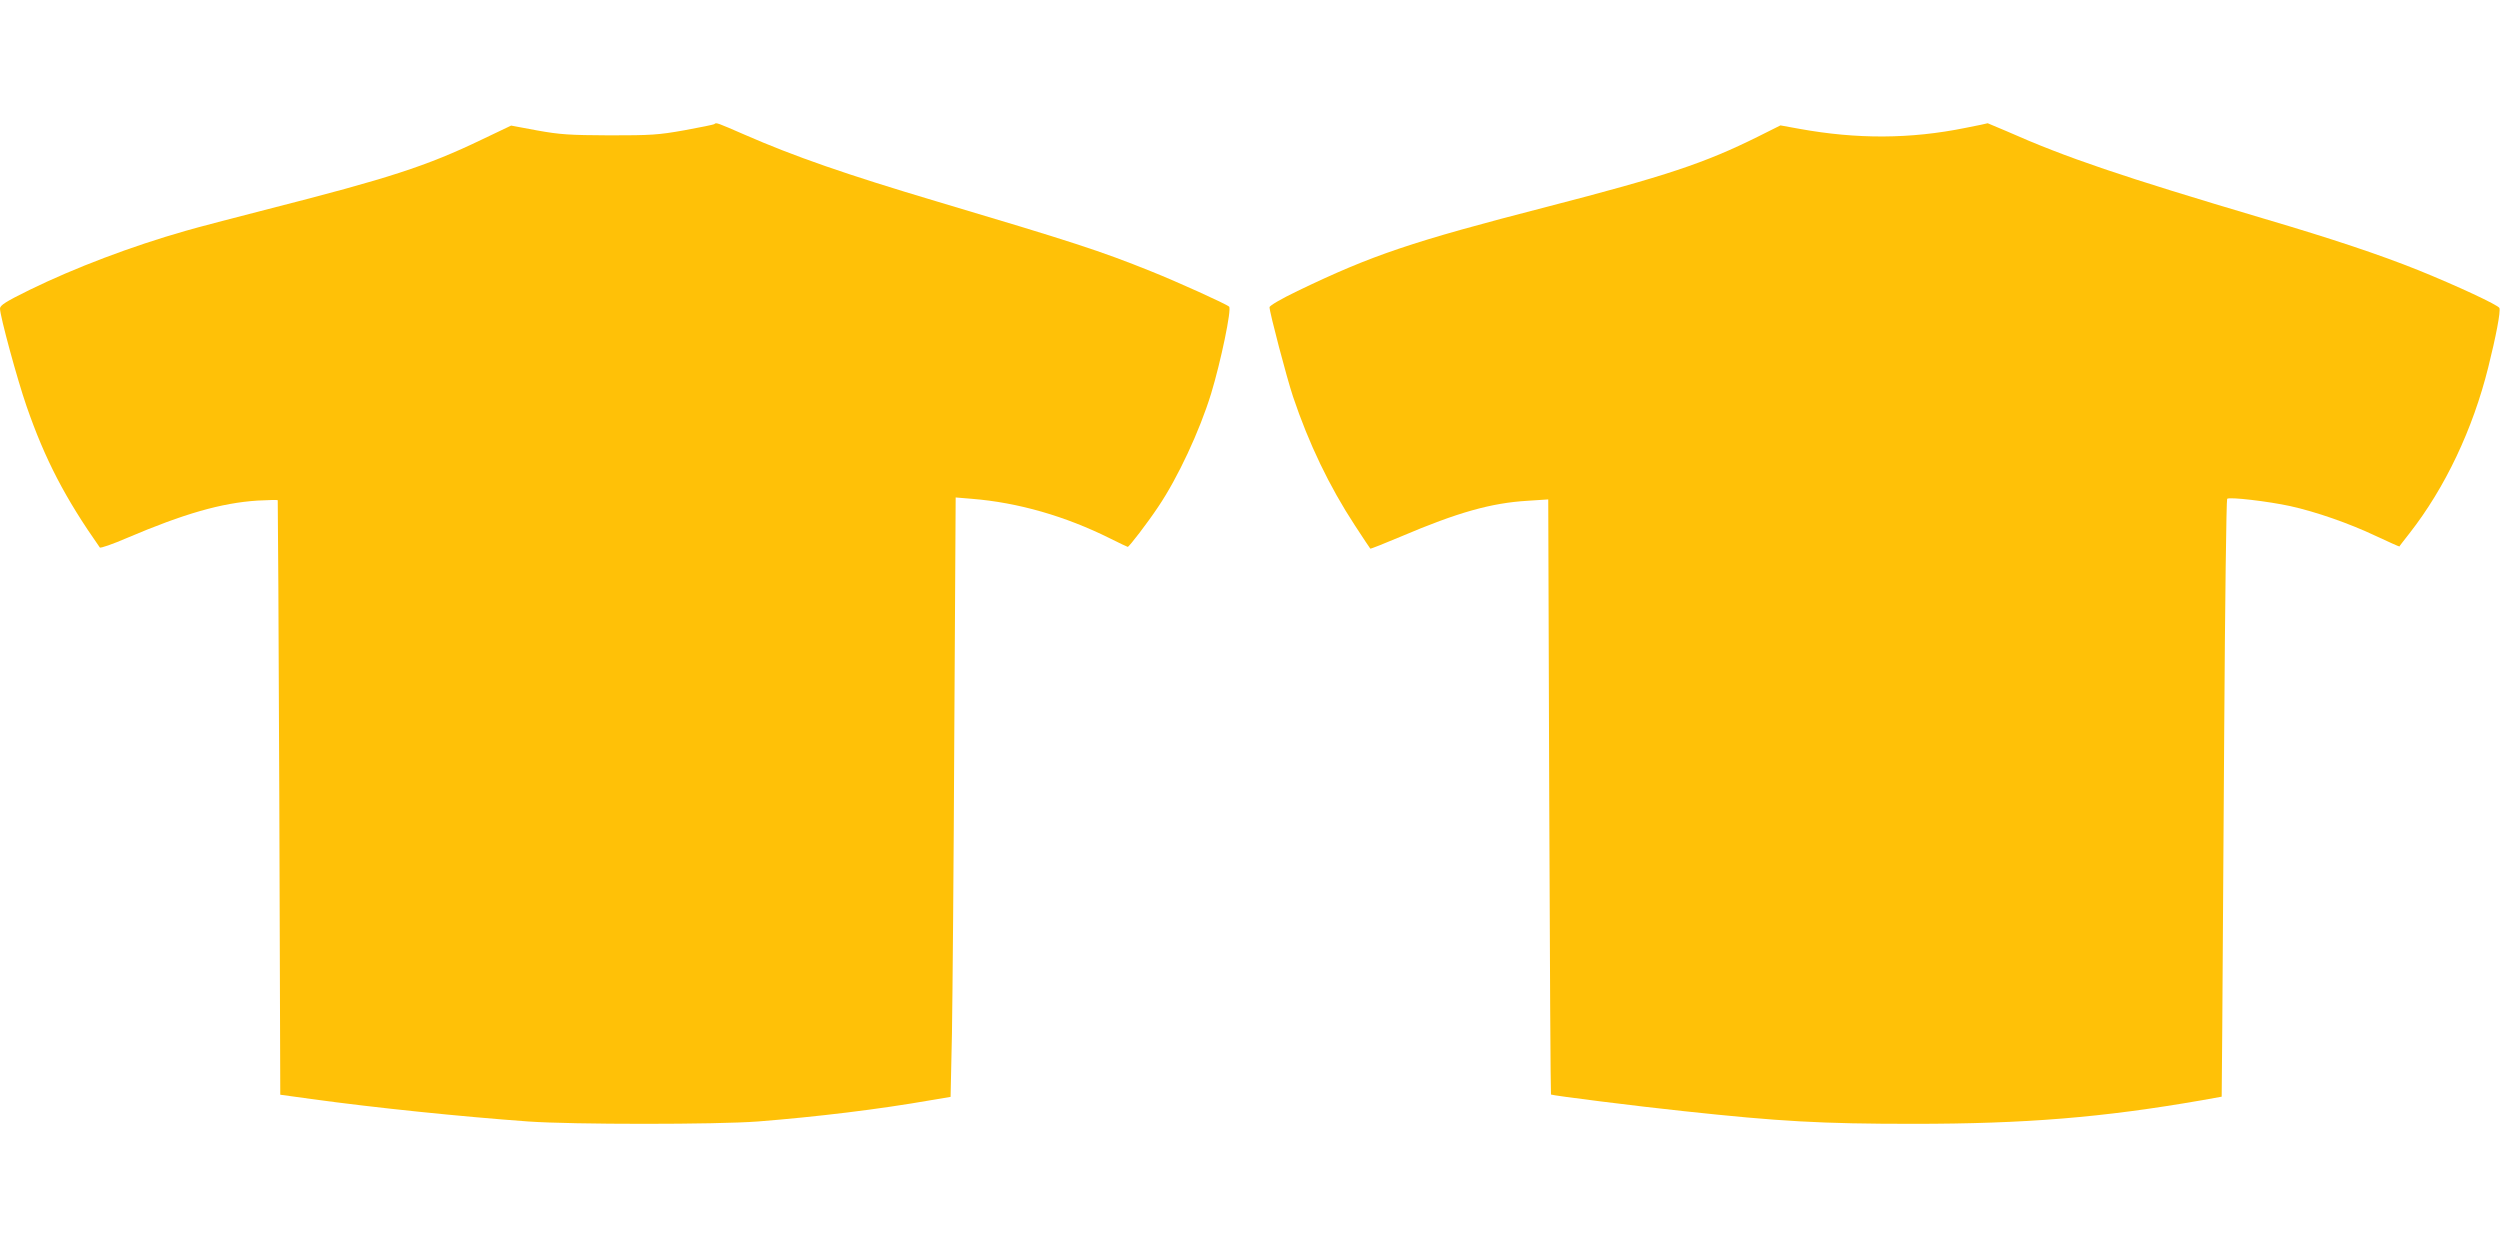
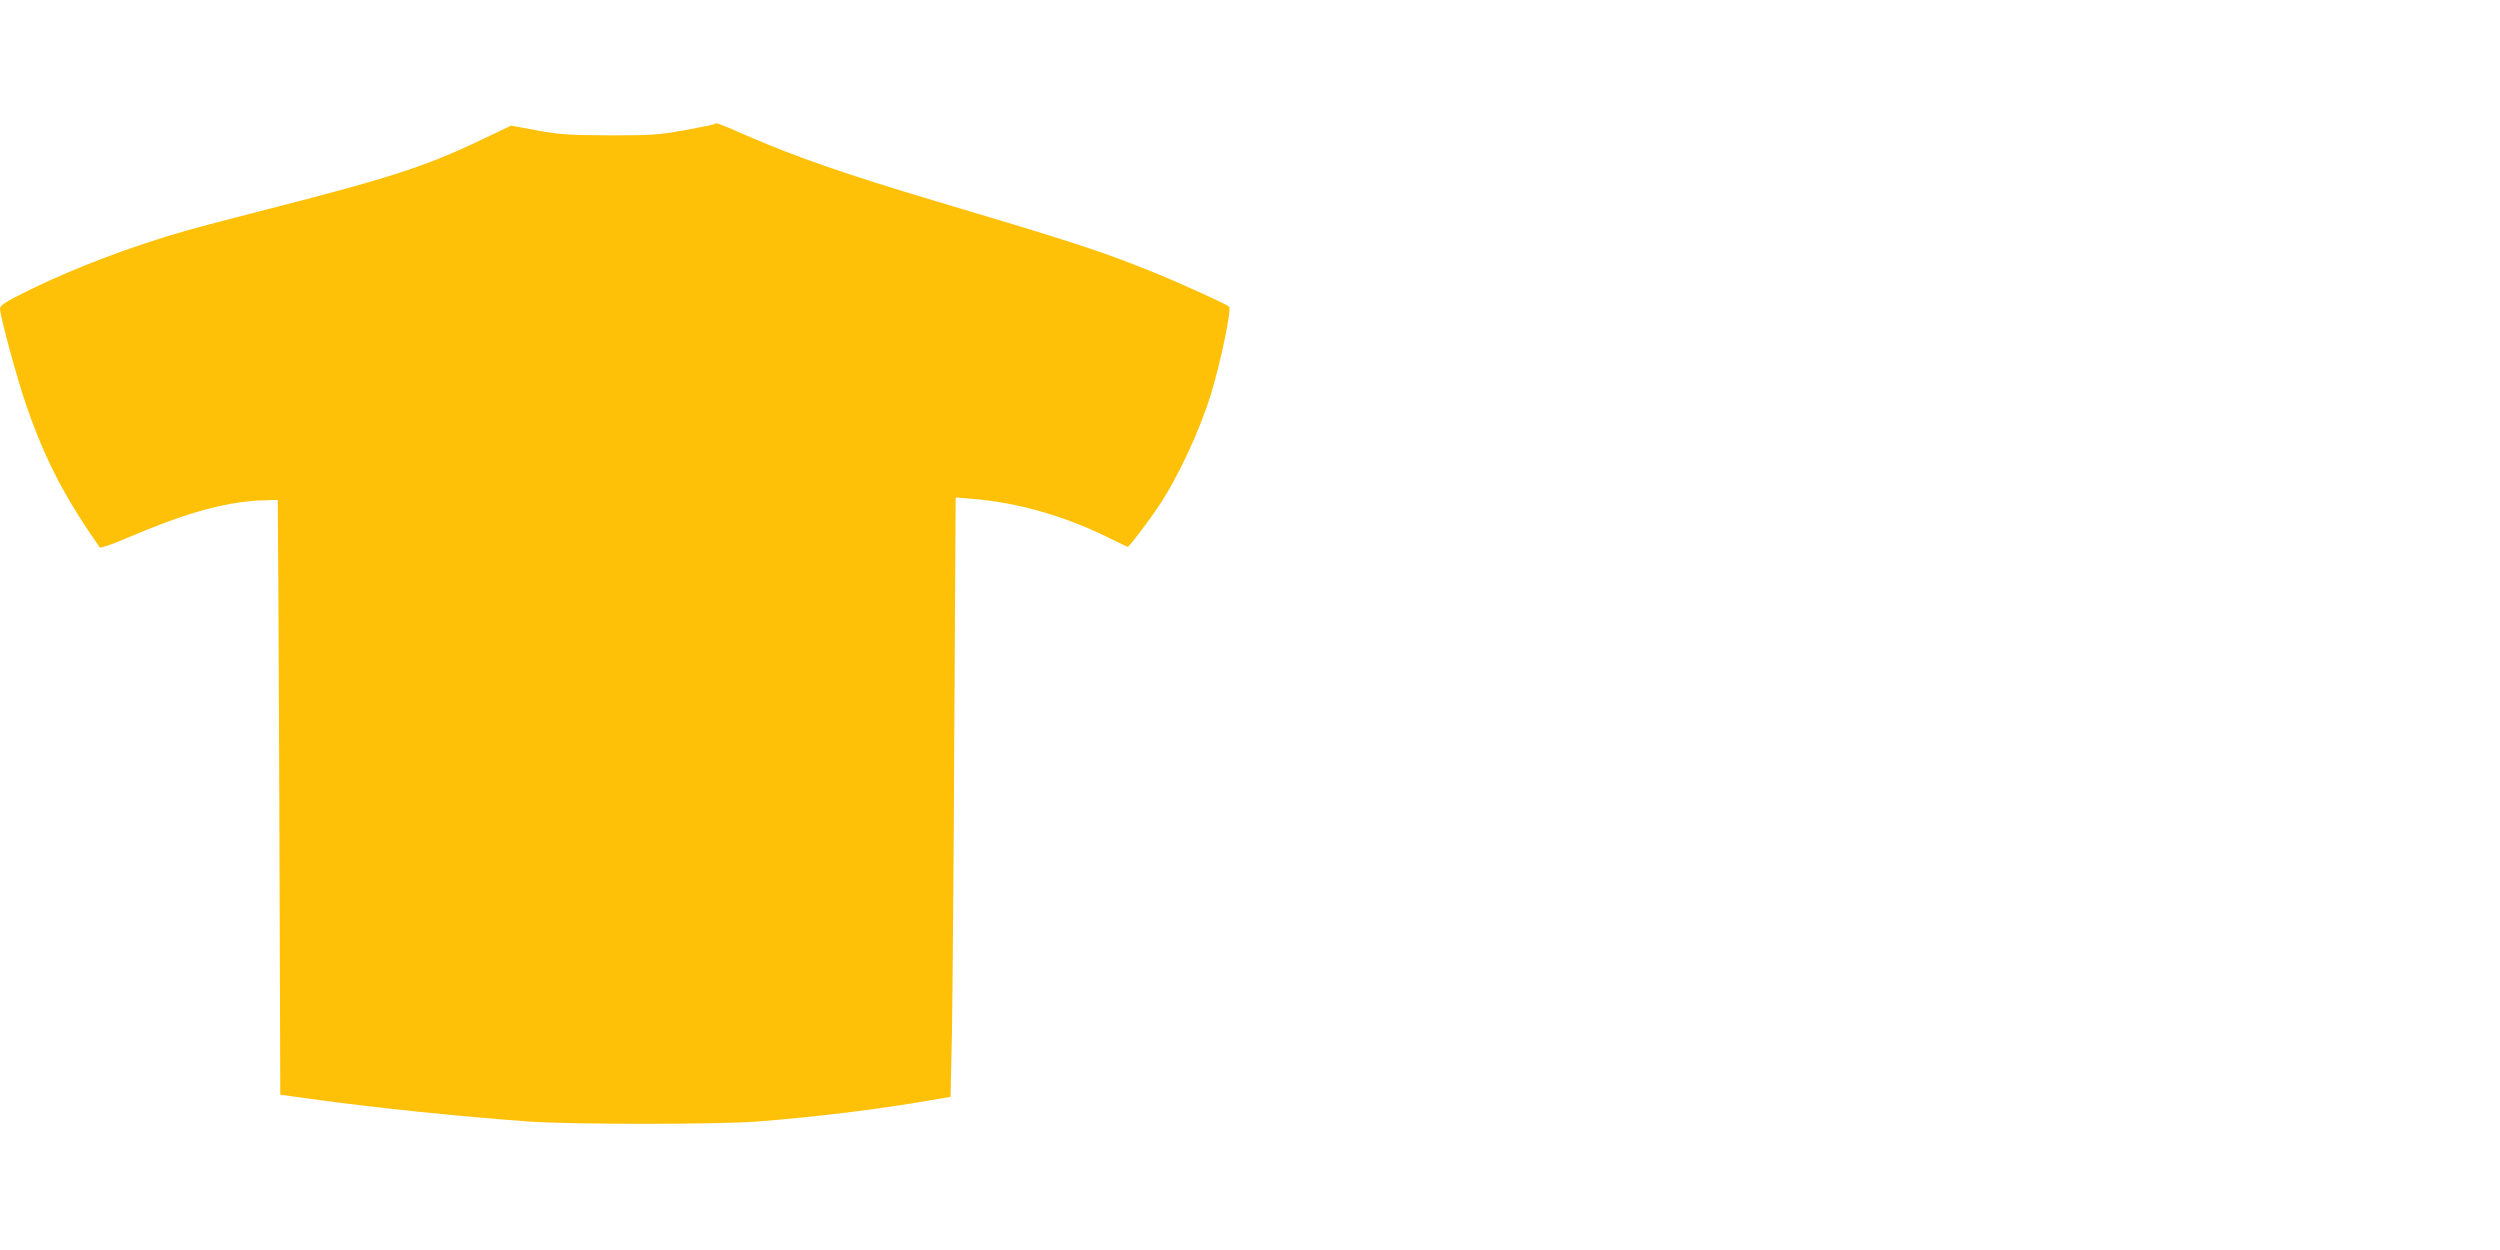
<svg xmlns="http://www.w3.org/2000/svg" version="1.0" width="1280pt" height="640pt" viewBox="0 0 1280 640" preserveAspectRatio="xMidYMid meet">
  <g transform="translate(0,640) scale(0.1,-0.1)" fill="#ffc107" stroke="none">
    <path d="M3658 5765 c-2 -3 -72 -17 -154 -32 -134 -24 -172 -26 -384 -26 -205 1 -252 4 -369 25 l-134 25 -151 -72 c-283 -136 -476 -198 -1091 -355 -176 -45 -367 -95 -425 -112 -277 -79 -567 -189 -798 -302 -122 -60 -152 -79 -152 -96 0 -38 89 -365 136 -500 95 -274 198 -471 375 -723 3 -5 66 17 140 49 291 124 483 179 667 191 56 3 103 4 104 2 1 -2 5 -688 8 -1524 l5 -1520 160 -22 c326 -45 766 -90 1110 -115 226 -16 964 -16 1175 0 303 24 618 62 886 109 l101 17 7 326 c3 179 9 869 12 1534 l7 1209 84 -7 c236 -19 478 -89 705 -202 48 -24 90 -44 92 -44 7 0 100 121 156 205 100 148 212 388 271 580 49 161 106 433 92 445 -15 14 -272 130 -400 181 -258 104 -403 151 -1098 358 -463 138 -728 230 -984 342 -138 60 -144 63 -153 54z" />
-     <path d="M10062 5745 c-281 -57 -553 -58 -847 -5 l-99 18 -116 -58 c-272 -135 -469 -201 -1080 -359 -694 -179 -895 -247 -1277 -431 -83 -40 -143 -75 -143 -83 0 -26 88 -361 120 -457 81 -241 186 -460 317 -660 41 -63 77 -117 79 -119 1 -2 72 26 157 62 291 124 463 172 648 183 l106 7 5 -1522 c3 -836 7 -1523 9 -1525 5 -5 450 -61 679 -85 493 -53 704 -65 1175 -65 575 0 969 32 1480 121 l100 18 3 350 c1 193 6 880 10 1527 4 647 11 1180 15 1184 10 11 212 -13 322 -37 132 -29 304 -89 439 -153 66 -31 120 -55 121 -54 0 2 24 32 52 68 182 233 324 532 403 850 39 156 64 286 57 303 -6 15 -216 113 -416 194 -197 79 -439 160 -788 263 -734 218 -1012 312 -1321 449 -51 22 -94 40 -95 40 -1 -1 -53 -12 -115 -24z" />
  </g>
</svg>